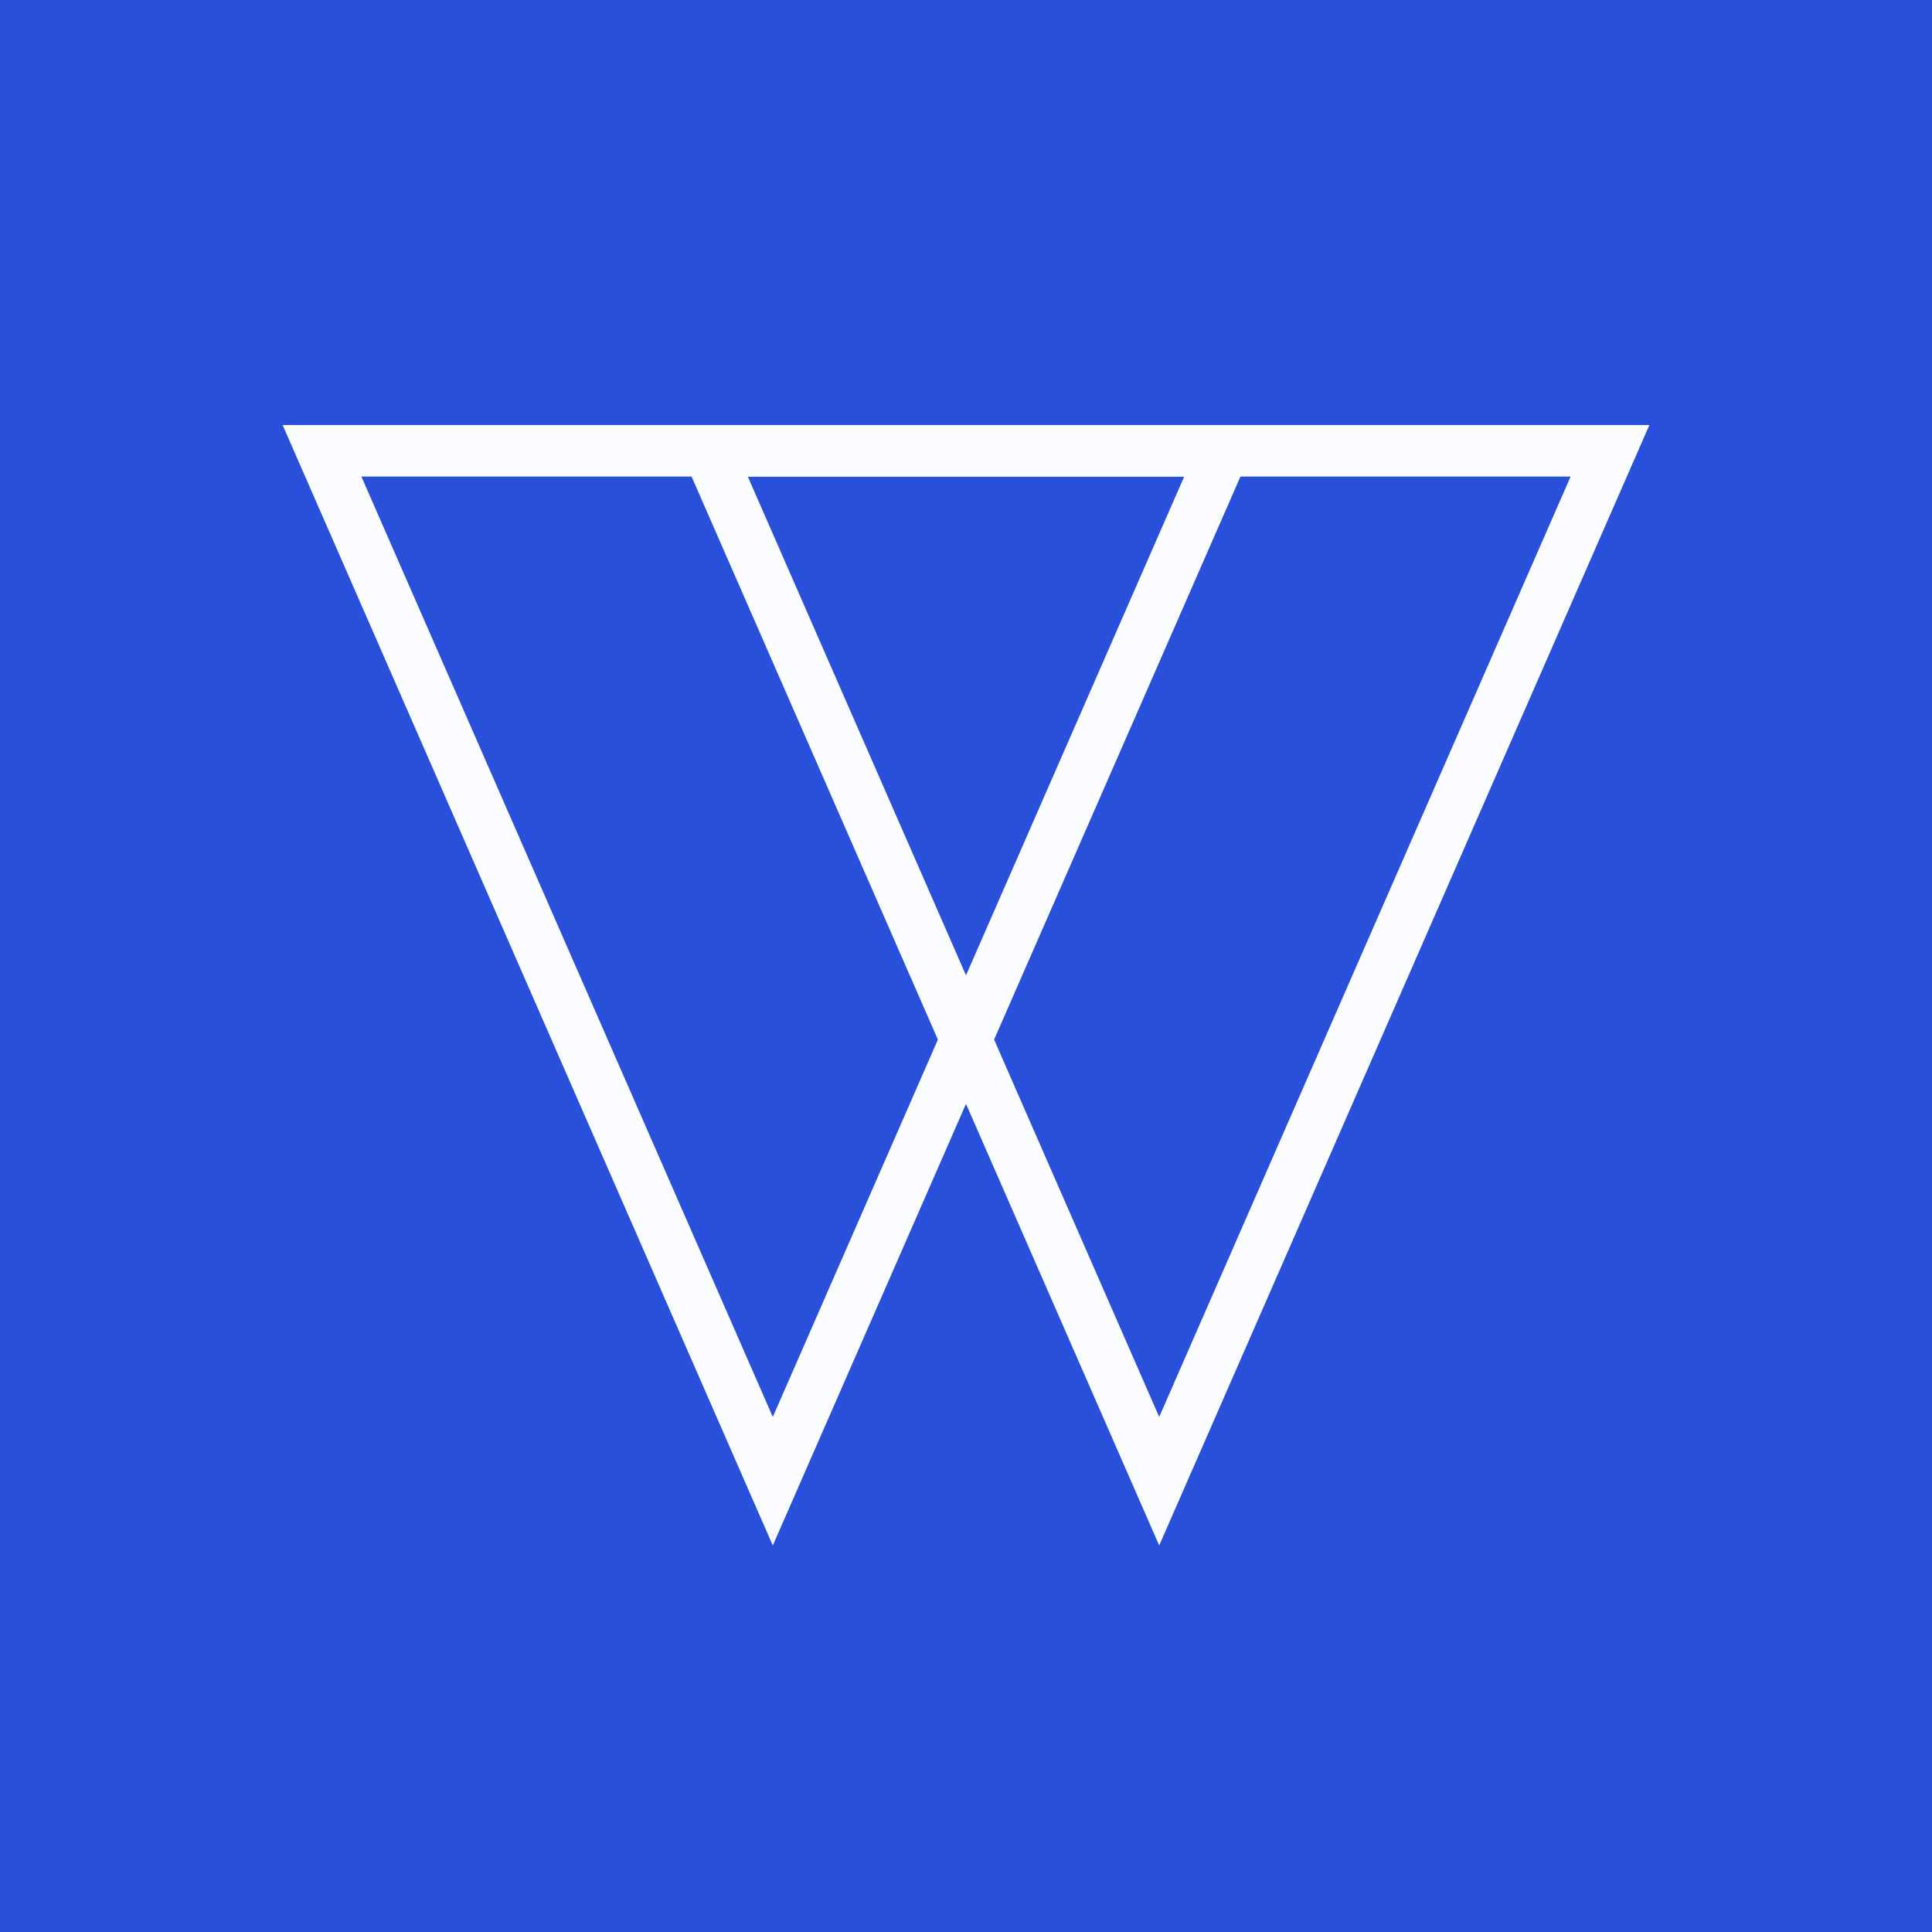
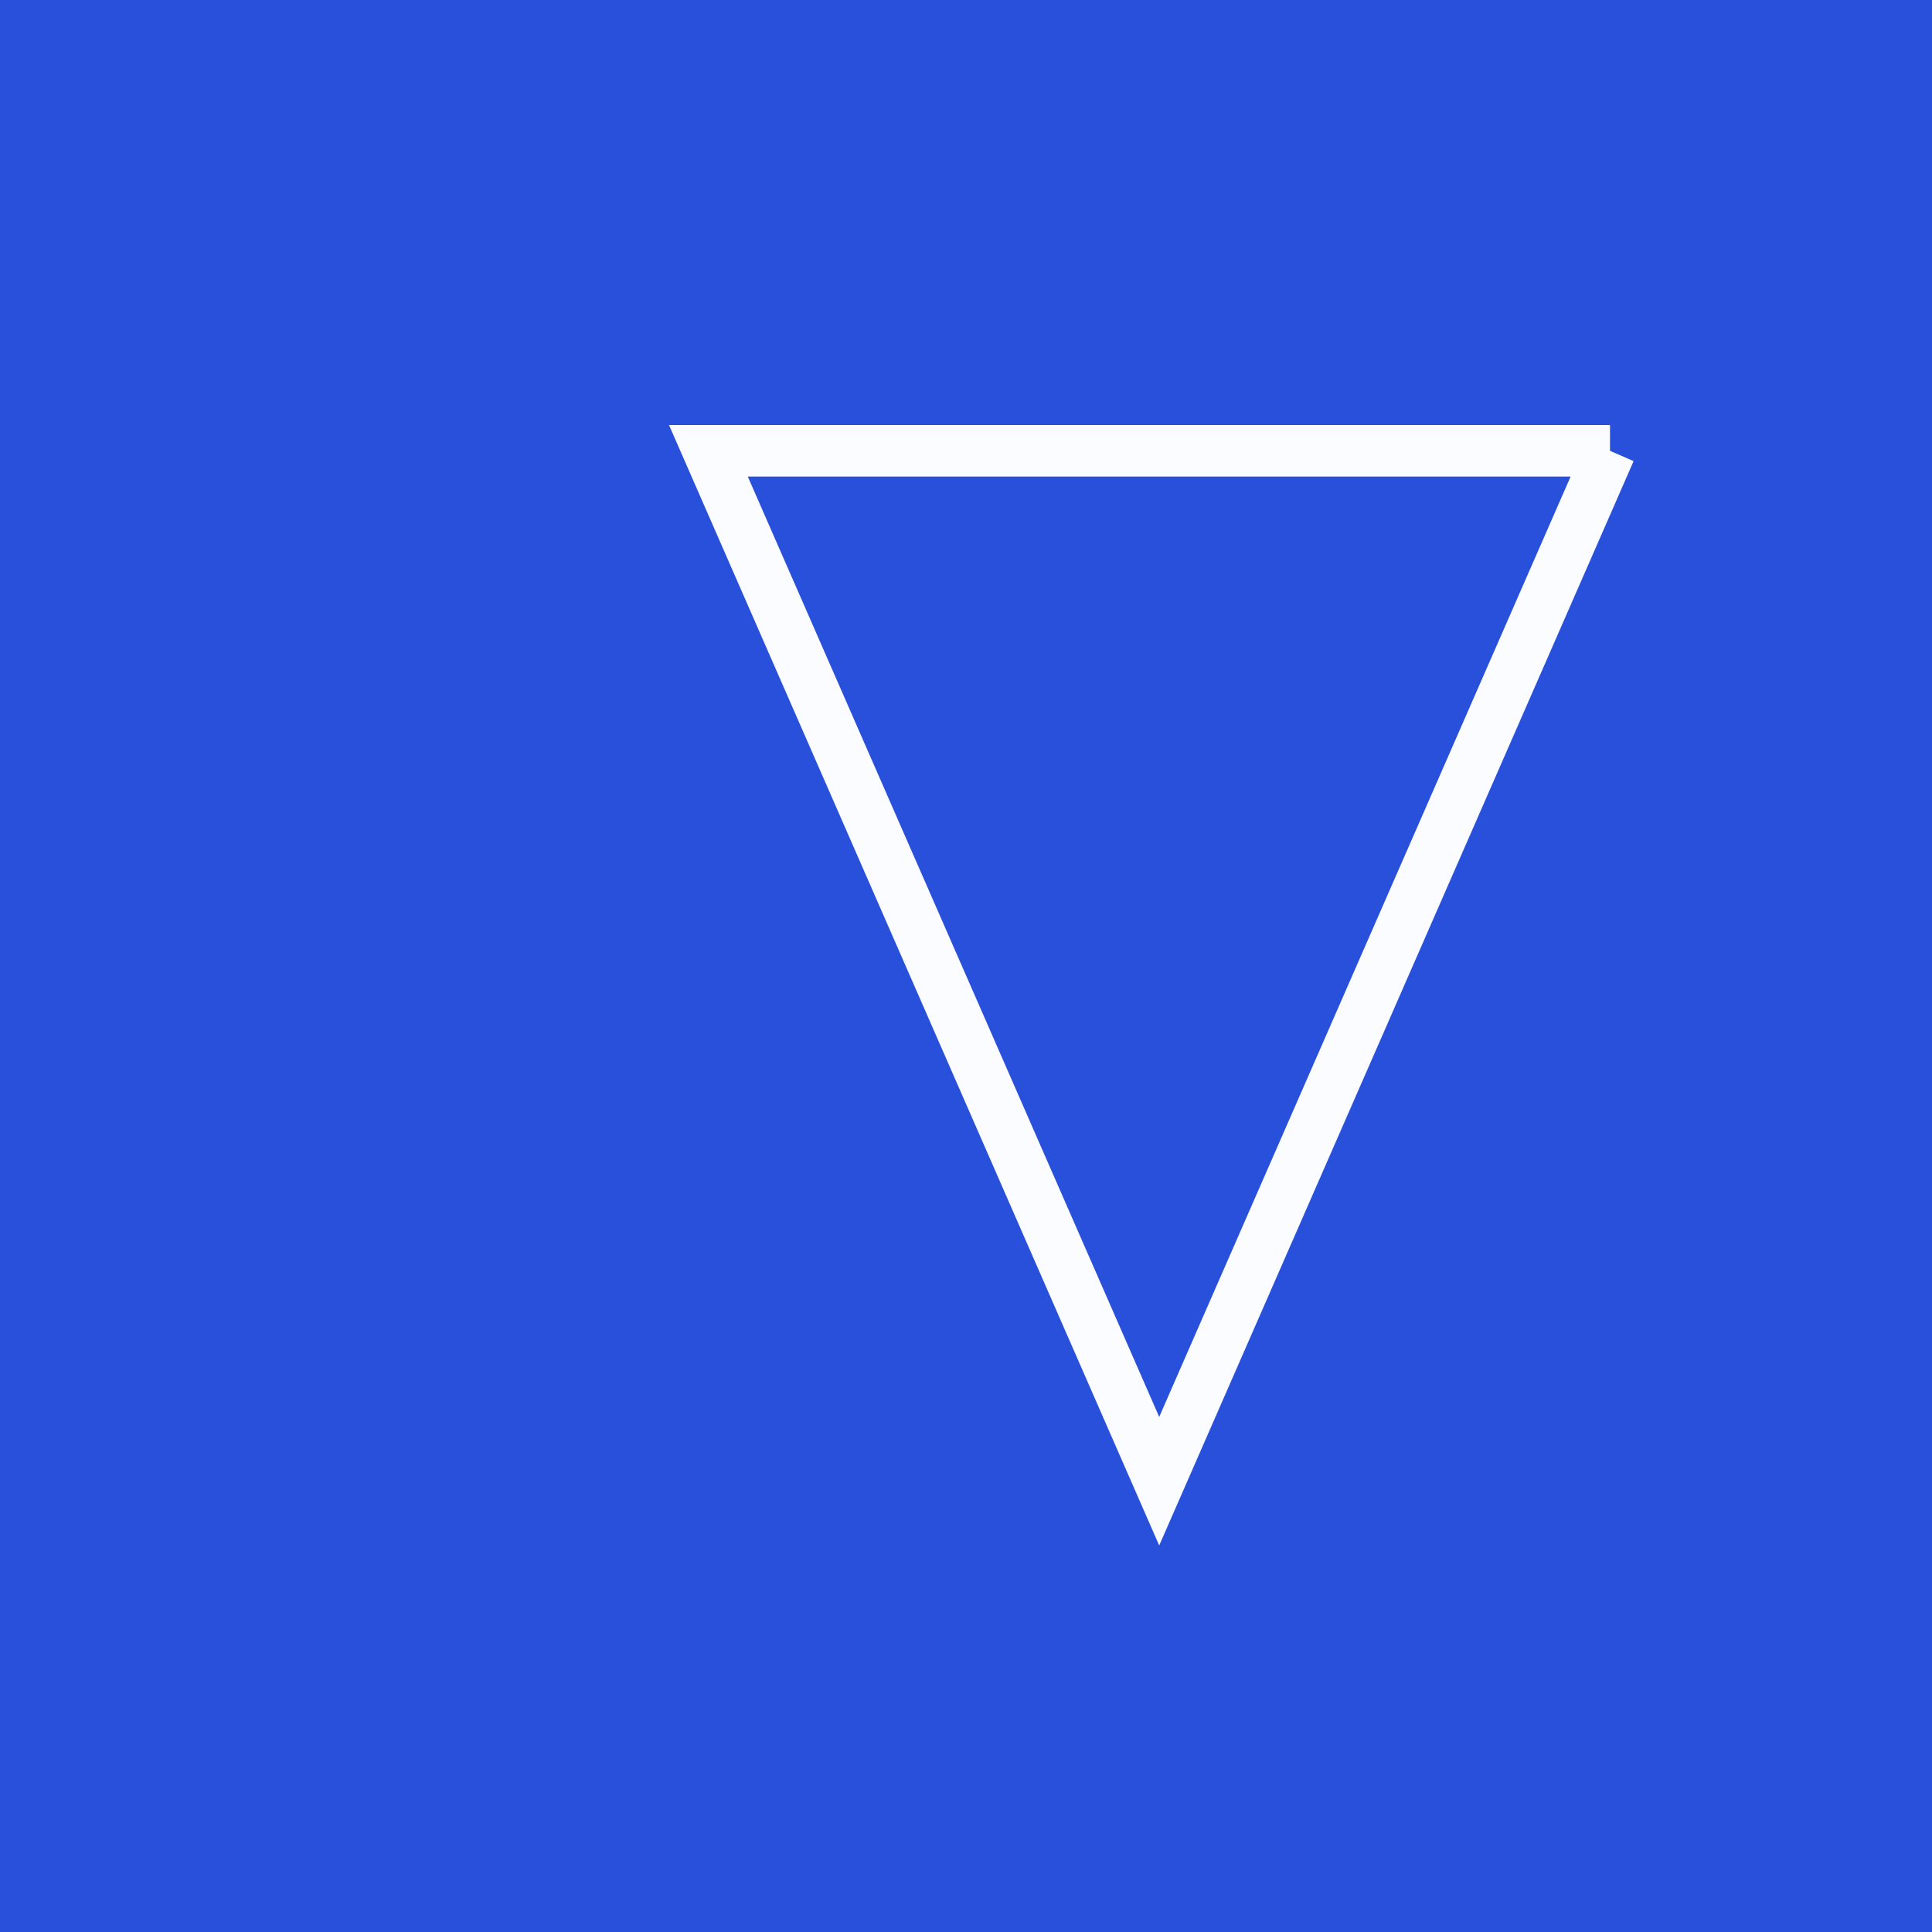
<svg xmlns="http://www.w3.org/2000/svg" width="60" height="60" viewBox="0 0 60 60" fill="none">
  <rect width="60" height="60" fill="#2950DA" />
-   <path d="M50 14H22L29 30L36 46L43 30L50 14Z" stroke="#FAFCFF" stroke-width="1.6" />
-   <path d="M38 14H10L17 30L24 46L31 30L38 14Z" stroke="#FAFCFF" stroke-width="1.6" />
+   <path d="M50 14H22L29 30L36 46L43 30L50 14" stroke="#FAFCFF" stroke-width="1.6" />
</svg>